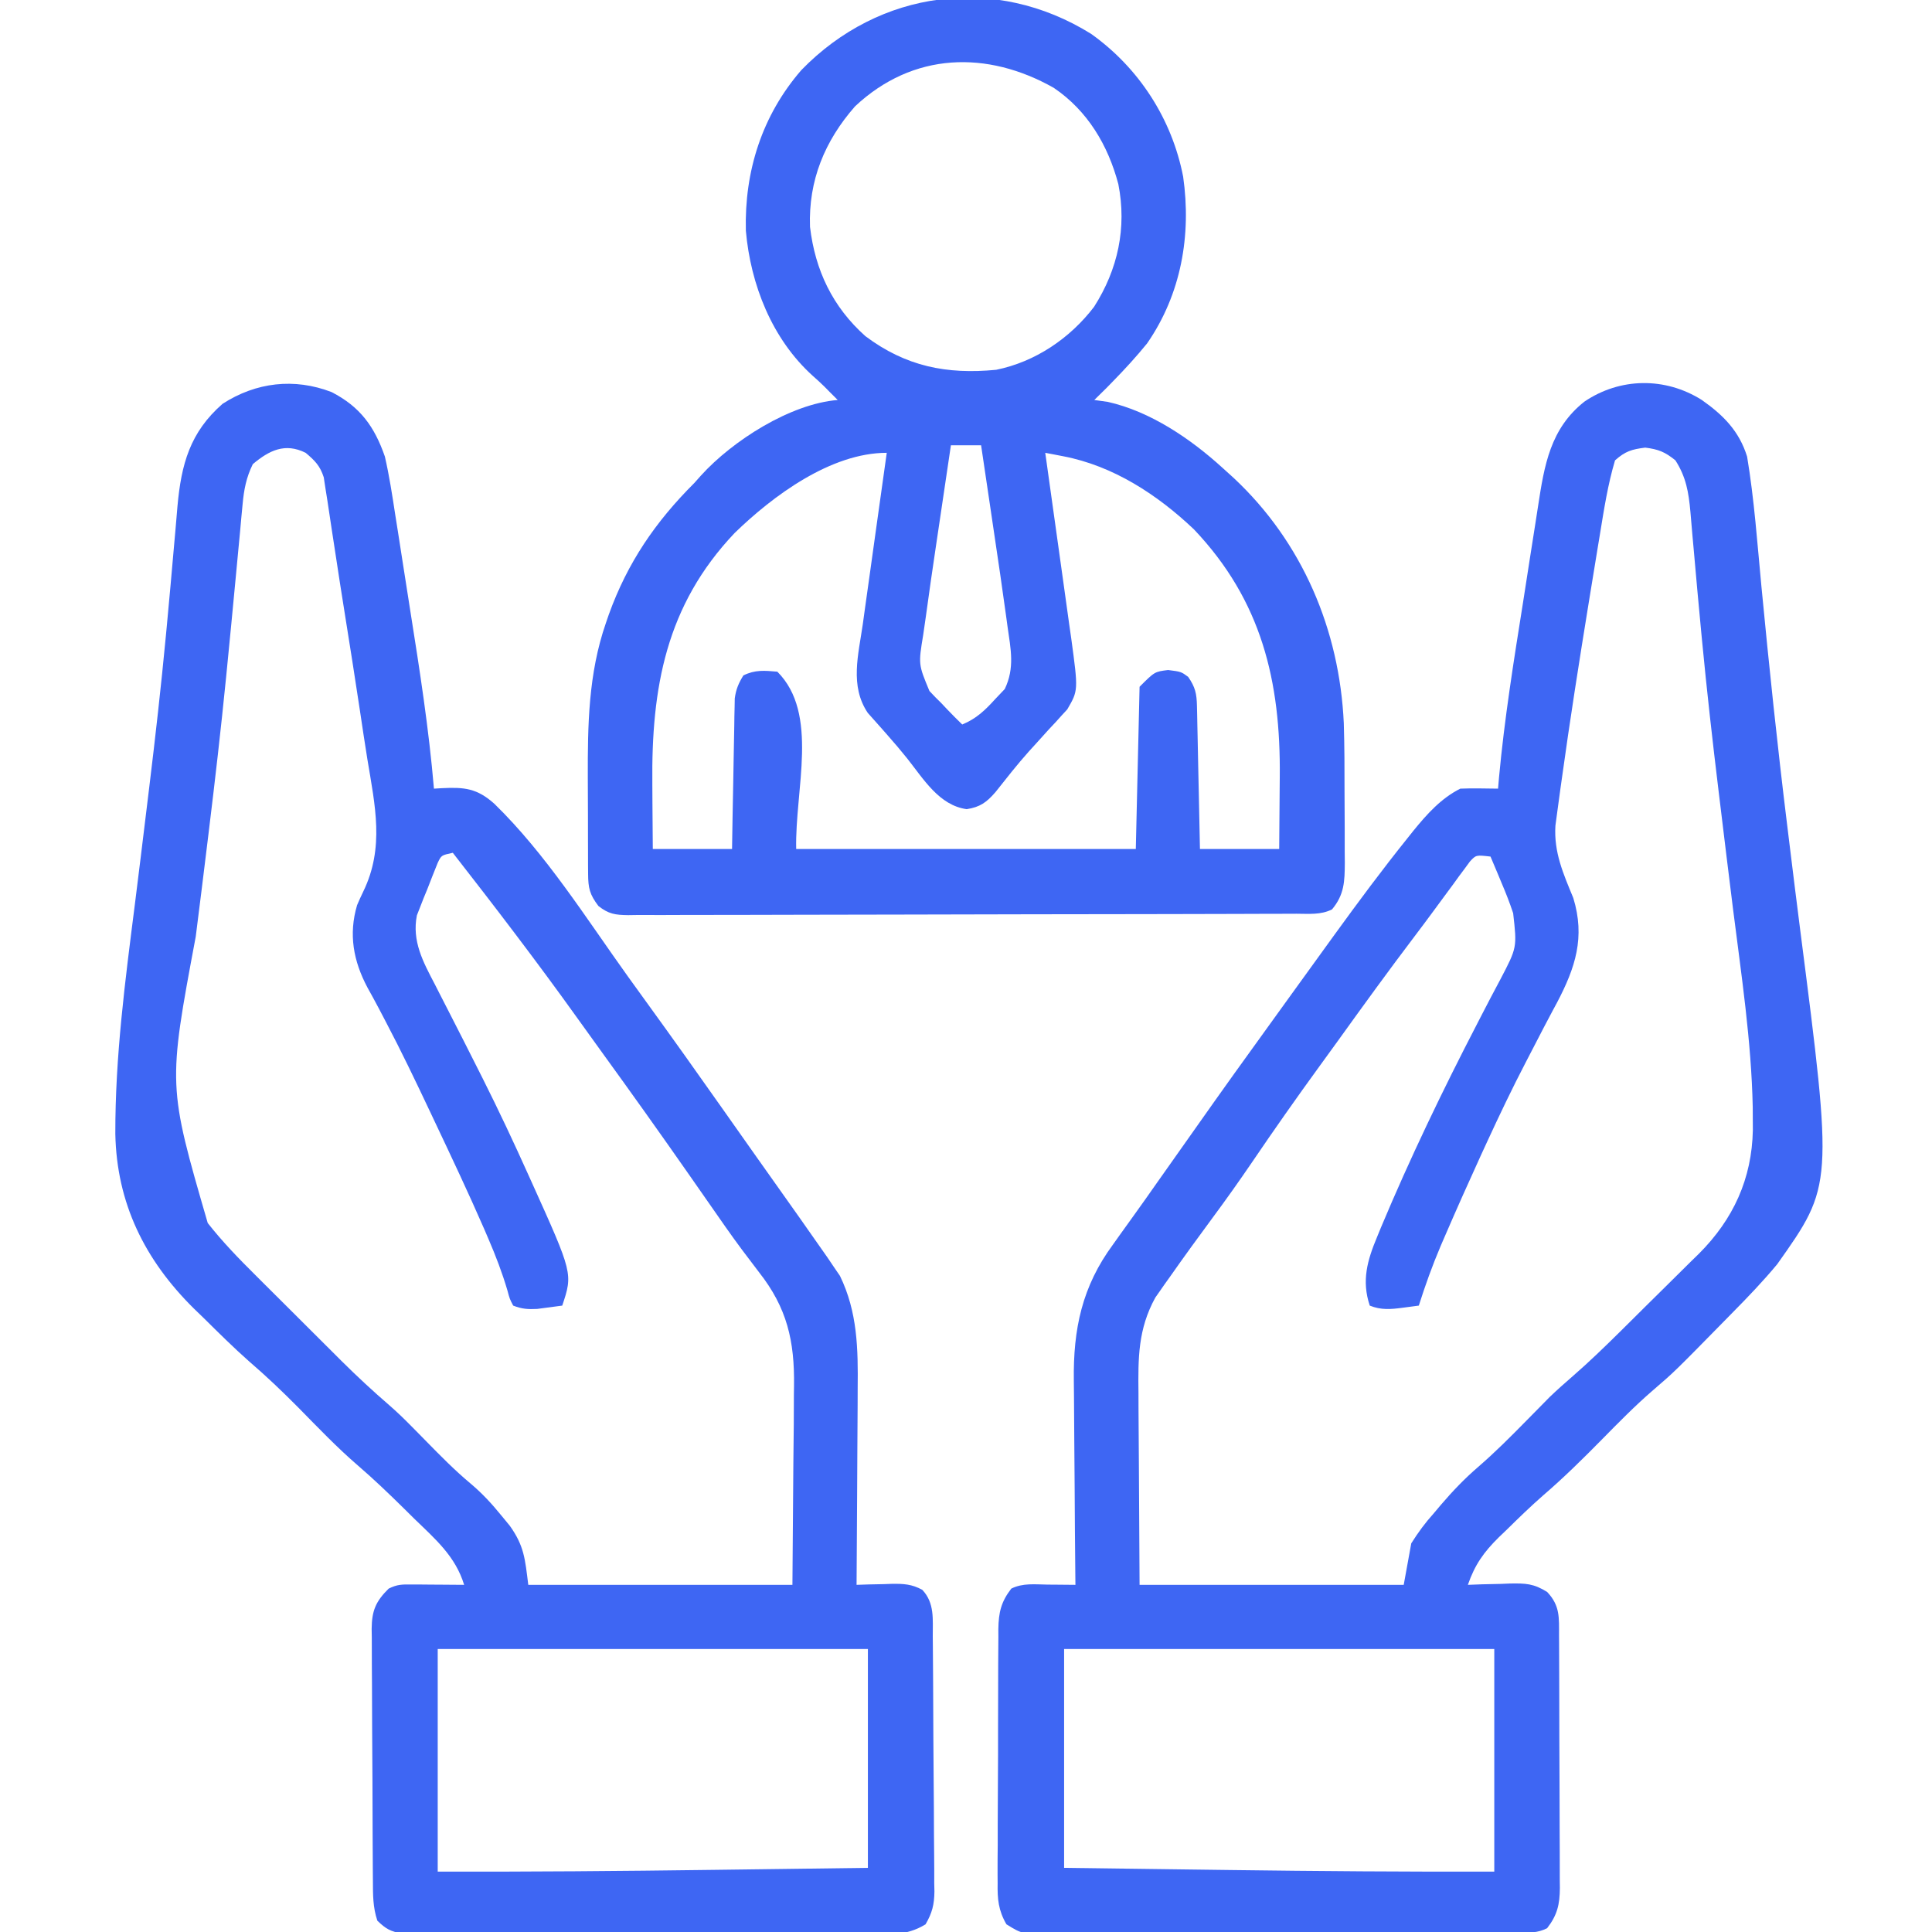
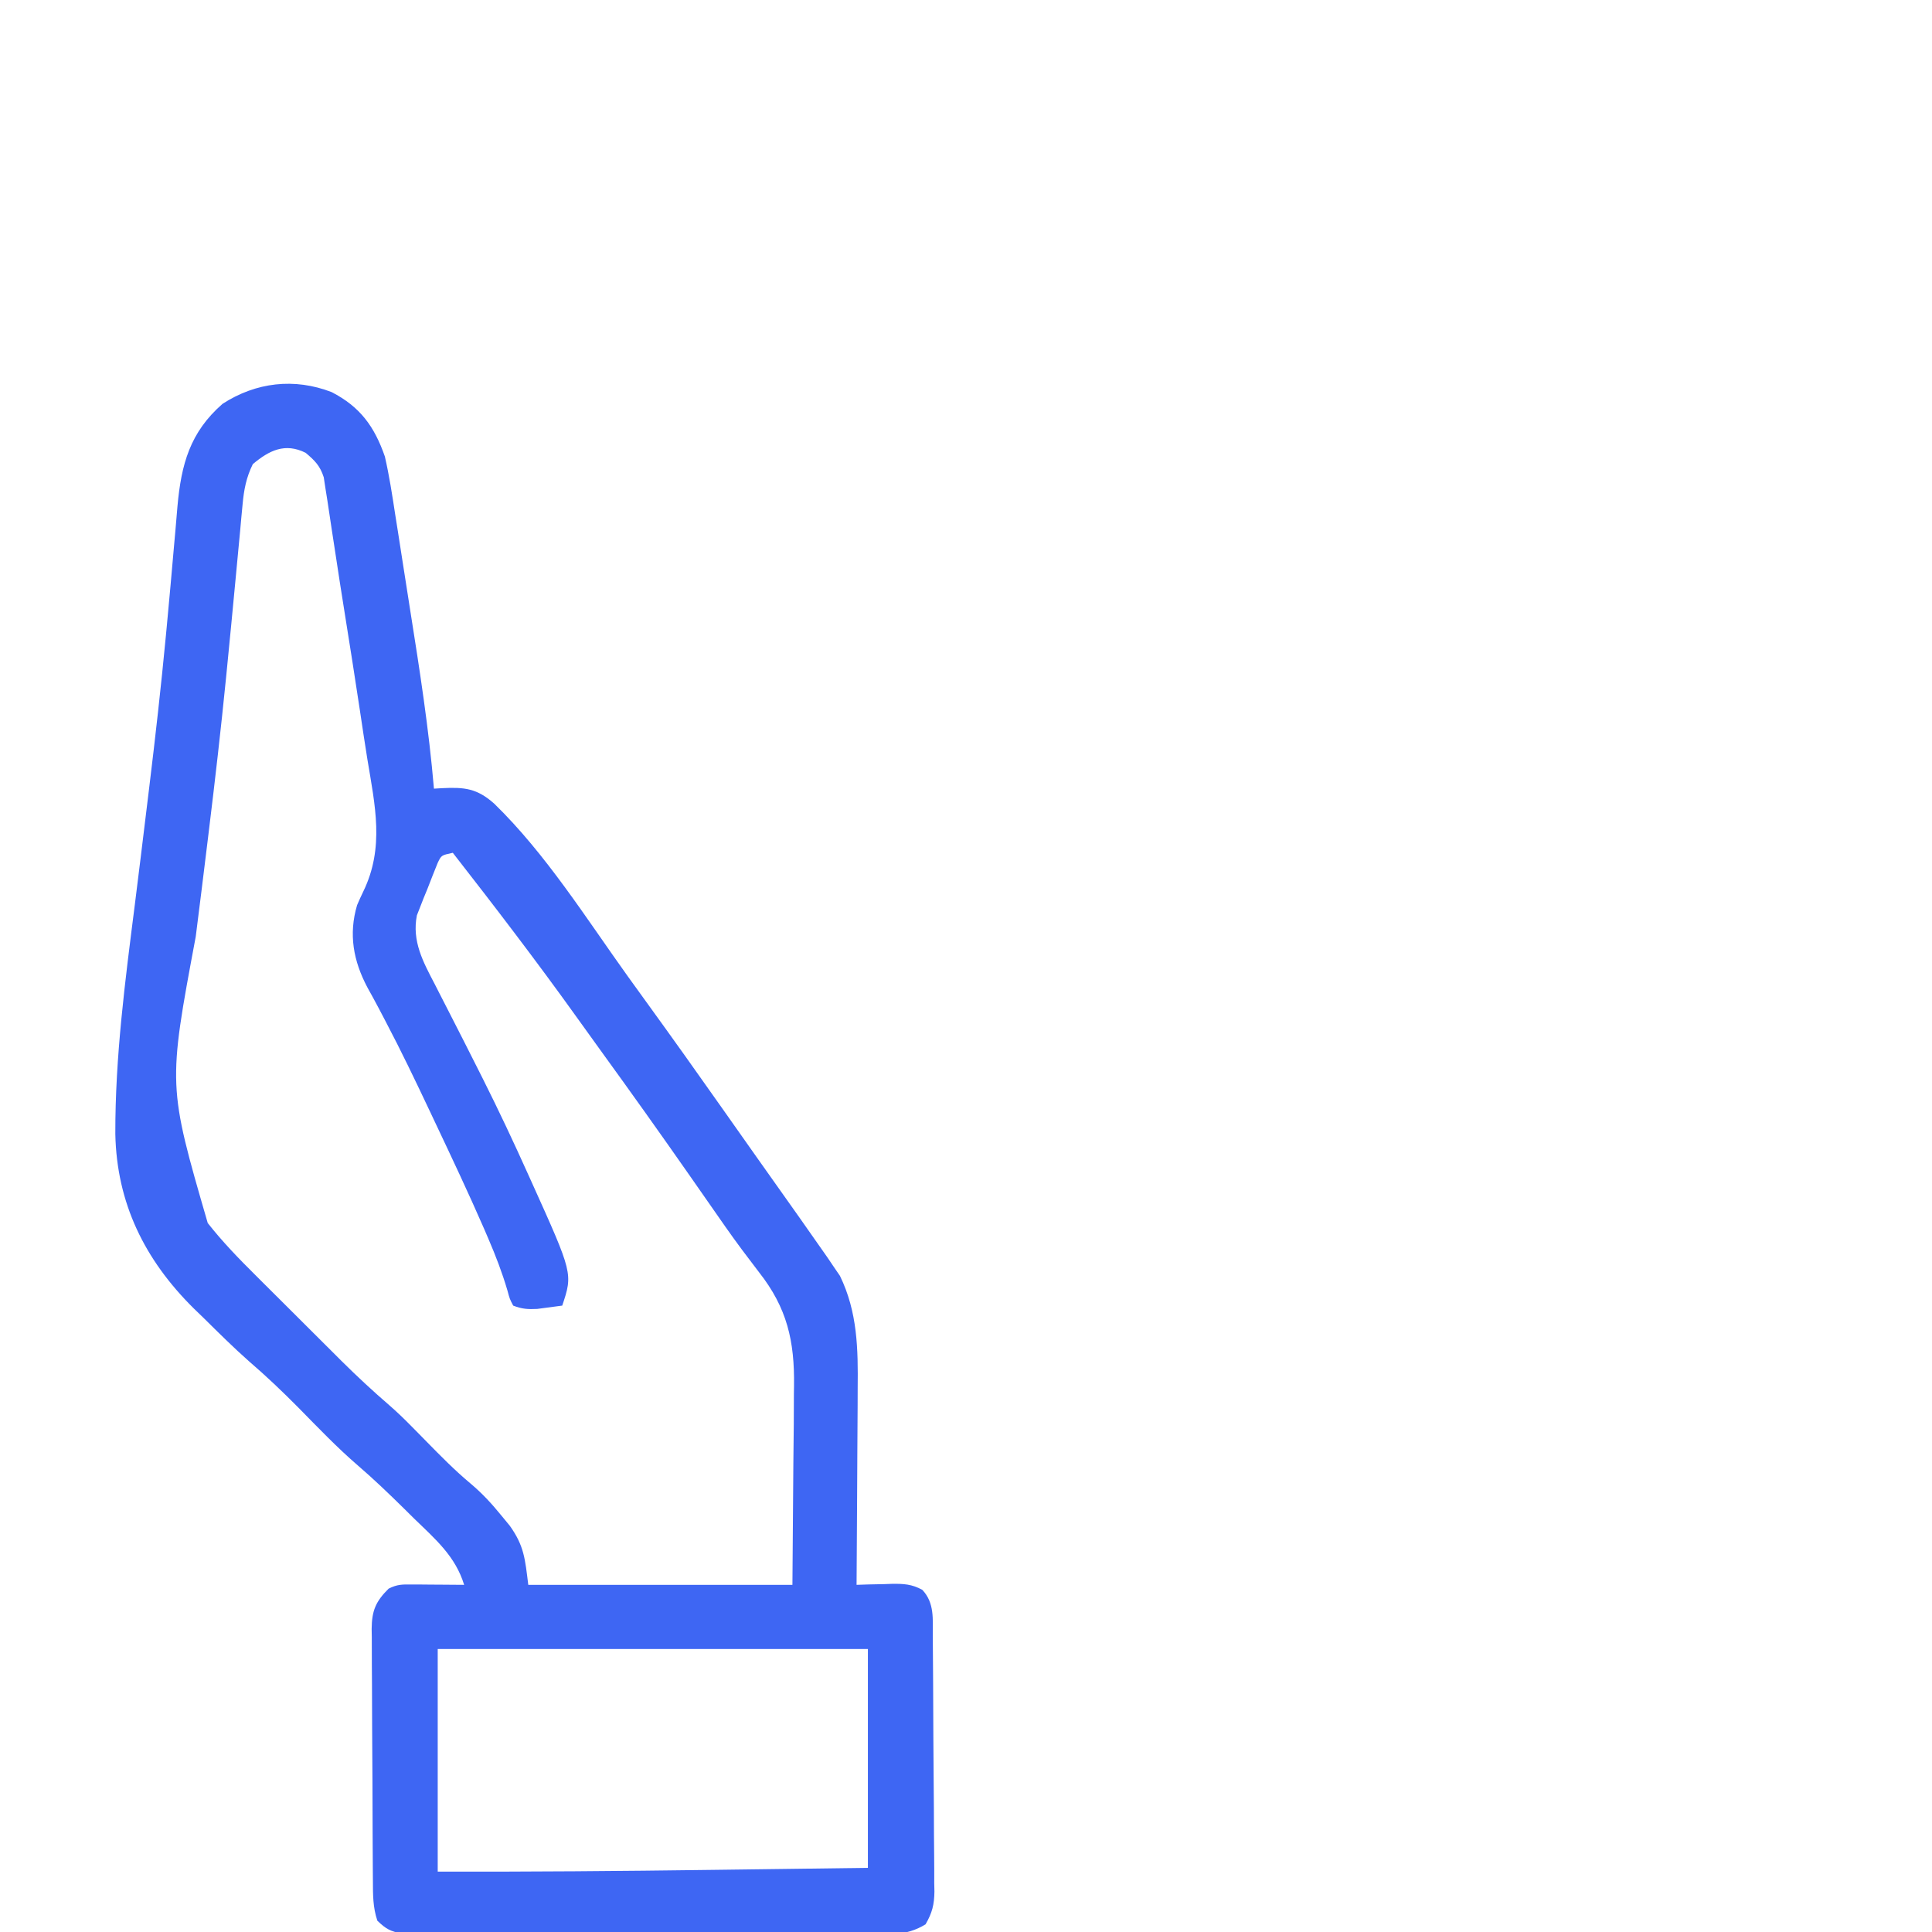
<svg xmlns="http://www.w3.org/2000/svg" version="1.1" width="512px" height="512px" transform="rotate(0) scale(1, 1)">
  <path d="M0 0 C7.607 3.915 11.375 9.163 14.133 17.098 C15.29 22.162 16.079 27.27 16.859 32.402 C17.095 33.891 17.331 35.38 17.568 36.868 C18.061 39.982 18.546 43.097 19.024 46.213 C19.629 50.149 20.248 54.083 20.873 58.016 C23.358 73.667 25.789 89.299 27.133 105.098 C27.838 105.056 28.544 105.014 29.271 104.971 C35.199 104.677 38.552 105.004 43.133 109.098 C56.834 122.449 67.424 139.386 78.536 154.875 C80.155 157.129 81.782 159.378 83.41 161.625 C90.226 171.031 96.967 180.487 103.649 189.989 C105.64 192.819 107.636 195.645 109.632 198.472 C110.629 199.884 111.626 201.297 112.622 202.71 C115.176 206.332 117.737 209.949 120.309 213.559 C122.832 217.104 125.34 220.661 127.83 224.23 C128.994 225.898 130.164 227.561 131.336 229.223 C131.95 230.13 132.563 231.038 133.195 231.973 C133.702 232.713 134.209 233.452 134.73 234.215 C139.402 243.818 139.541 253.588 139.426 264.047 C139.42 265.556 139.416 267.065 139.413 268.573 C139.402 272.508 139.372 276.441 139.339 280.375 C139.308 284.404 139.294 288.434 139.279 292.463 C139.247 300.341 139.196 308.219 139.133 316.098 C140.169 316.063 141.206 316.028 142.273 315.992 C143.643 315.964 145.013 315.937 146.383 315.91 C147.406 315.872 147.406 315.872 148.449 315.834 C151.588 315.788 153.776 315.902 156.555 317.422 C159.864 320.936 159.3 325.266 159.326 329.794 C159.334 330.577 159.342 331.359 159.35 332.165 C159.375 334.755 159.392 337.344 159.406 339.934 C159.412 340.818 159.417 341.703 159.422 342.614 C159.449 347.295 159.468 351.976 159.483 356.656 C159.496 360.531 159.524 364.404 159.565 368.278 C159.614 372.957 159.639 377.635 159.646 382.313 C159.653 384.096 159.668 385.878 159.692 387.66 C159.724 390.154 159.724 392.647 159.716 395.142 C159.733 395.877 159.749 396.612 159.766 397.369 C159.724 400.849 159.167 403.038 157.42 406.056 C152.179 409.311 147.008 408.776 140.961 408.713 C139.607 408.716 138.253 408.722 136.899 408.73 C133.23 408.744 129.561 408.727 125.891 408.703 C122.05 408.683 118.208 408.689 114.366 408.692 C107.916 408.691 101.466 408.672 95.015 408.64 C87.559 408.603 80.102 408.594 72.645 408.601 C65.47 408.607 58.294 408.596 51.119 408.577 C48.066 408.569 45.013 408.566 41.96 408.568 C38.366 408.569 34.771 408.554 31.177 408.528 C29.229 408.518 27.281 408.522 25.333 408.526 C24.173 408.515 23.014 408.504 21.819 408.492 C20.812 408.488 19.804 408.485 18.766 408.481 C15.699 408.034 14.34 407.248 12.133 405.098 C10.937 401.51 10.97 398.228 10.956 394.493 C10.949 393.72 10.943 392.947 10.936 392.151 C10.916 389.594 10.905 387.037 10.895 384.48 C10.89 383.607 10.886 382.733 10.882 381.833 C10.861 377.211 10.847 372.589 10.838 367.966 C10.827 363.192 10.792 358.419 10.752 353.645 C10.726 349.973 10.718 346.302 10.714 342.63 C10.709 340.87 10.698 339.11 10.679 337.35 C10.655 334.887 10.656 332.425 10.663 329.961 C10.65 329.236 10.637 328.511 10.624 327.763 C10.674 322.935 11.705 320.486 15.133 317.098 C17.429 315.949 18.716 315.982 21.266 316 C22.071 316.003 22.877 316.006 23.707 316.01 C24.549 316.018 25.391 316.027 26.258 316.035 C27.107 316.04 27.957 316.044 28.832 316.049 C30.932 316.061 33.033 316.079 35.133 316.098 C32.836 308.532 27.51 303.991 21.945 298.598 C21.024 297.686 20.103 296.775 19.154 295.836 C15.211 291.957 11.246 288.141 7.051 284.535 C1.455 279.721 -3.627 274.382 -8.801 269.125 C-13.002 264.883 -17.264 260.821 -21.791 256.93 C-25.988 253.227 -29.95 249.282 -33.93 245.348 C-34.789 244.518 -35.648 243.687 -36.533 242.832 C-49.532 229.962 -56.931 214.964 -57.305 196.612 C-57.353 176.131 -54.703 156.049 -52.126 135.761 C-51.084 127.51 -50.083 119.254 -49.08 110.998 C-48.829 108.933 -48.577 106.869 -48.325 104.804 C-46.692 91.41 -45.18 78.012 -43.906 64.578 C-43.837 63.845 -43.767 63.112 -43.695 62.357 C-43.002 55.008 -42.344 47.656 -41.707 40.301 C-41.601 39.122 -41.495 37.943 -41.386 36.729 C-41.195 34.59 -41.012 32.45 -40.841 30.309 C-39.838 19.143 -37.525 10.646 -28.867 3.098 C-20.01 -2.607 -9.884 -3.808 0 0 Z M-20.867 19.098 C-22.611 22.641 -23.219 25.846 -23.578 29.758 C-23.686 30.891 -23.794 32.024 -23.906 33.192 C-24.072 35.05 -24.072 35.05 -24.242 36.945 C-24.368 38.278 -24.495 39.61 -24.623 40.942 C-24.898 43.826 -25.17 46.711 -25.439 49.596 C-26.175 57.468 -26.937 65.338 -27.715 73.207 C-27.797 74.037 -27.879 74.867 -27.963 75.722 C-29.318 89.354 -30.883 102.954 -32.551 116.551 C-32.665 117.485 -32.779 118.419 -32.896 119.381 C-33.912 127.69 -34.93 135.998 -35.992 144.3 C-43.388 183.801 -43.388 183.801 -32.814 220.216 C-28.919 225.172 -24.626 229.611 -20.152 234.043 C-18.93 235.264 -18.93 235.264 -17.684 236.51 C-15.973 238.218 -14.259 239.924 -12.543 241.627 C-9.935 244.217 -7.335 246.815 -4.736 249.414 C-3.063 251.083 -1.389 252.75 0.285 254.418 C1.053 255.185 1.821 255.952 2.612 256.742 C6.756 260.85 10.991 264.786 15.41 268.596 C17.414 270.343 19.307 272.172 21.168 274.07 C22.165 275.079 22.165 275.079 23.182 276.107 C23.846 276.785 24.511 277.462 25.195 278.16 C28.963 282 32.697 285.795 36.828 289.246 C39.876 291.806 42.43 294.563 44.945 297.66 C45.694 298.569 46.443 299.478 47.215 300.414 C51.057 305.79 51.271 309.204 52.133 316.098 C75.233 316.098 98.333 316.098 122.133 316.098 C122.215 305.414 122.298 294.73 122.383 283.723 C122.419 280.368 122.456 277.013 122.493 273.557 C122.505 270.875 122.515 268.194 122.523 265.512 C122.539 264.486 122.539 264.486 122.555 263.44 C122.729 251.476 120.713 242.681 113.258 233.223 C112.278 231.933 111.3 230.641 110.324 229.348 C109.807 228.666 109.291 227.984 108.758 227.281 C105.814 223.326 103.011 219.271 100.195 215.223 C99 213.509 97.805 211.796 96.609 210.082 C96.026 209.245 95.442 208.408 94.841 207.545 C87.13 196.497 79.313 185.529 71.406 174.621 C69.256 171.654 67.116 168.68 64.984 165.699 C54.386 150.897 43.329 136.451 32.133 122.098 C29.1 122.748 29.1 122.748 28.134 124.752 C27.2 127.07 26.276 129.389 25.383 131.723 C25.054 132.518 24.725 133.313 24.387 134.133 C24.081 134.918 23.776 135.703 23.461 136.512 C23.182 137.223 22.902 137.934 22.614 138.667 C21.26 145.506 24.266 151.012 27.332 156.879 C27.759 157.718 28.186 158.557 28.627 159.421 C29.542 161.219 30.462 163.014 31.385 164.808 C33.808 169.518 36.194 174.246 38.578 178.977 C39.055 179.922 39.531 180.867 40.022 181.84 C44.279 190.317 48.309 198.883 52.195 207.535 C52.616 208.466 52.616 208.466 53.046 209.416 C63.962 233.61 63.962 233.61 61.133 242.098 C59.717 242.294 58.3 242.48 56.883 242.66 C56.094 242.765 55.305 242.869 54.492 242.977 C52.014 243.104 50.442 242.997 48.133 242.098 C47.211 240.337 47.211 240.337 46.605 238.078 C45.219 233.363 43.509 228.924 41.57 224.41 C41.199 223.545 40.827 222.68 40.445 221.788 C36.264 212.198 31.794 202.742 27.32 193.285 C26.931 192.46 26.541 191.635 26.14 190.785 C22.319 182.7 18.47 174.646 14.301 166.734 C13.738 165.658 13.175 164.582 12.595 163.474 C11.581 161.556 10.546 159.648 9.485 157.755 C5.791 150.771 4.467 143.717 6.763 135.973 C7.285 134.745 7.838 133.528 8.421 132.327 C14.054 120.71 11.526 109.586 9.493 97.318 C8.8 93.042 8.17 88.756 7.527 84.473 C6.211 75.746 4.842 67.028 3.442 58.314 C2.619 53.177 1.814 48.038 1.042 42.894 C0.718 40.747 0.388 38.601 0.054 36.456 C-0.34 33.916 -0.724 31.373 -1.093 28.829 C-1.27 27.72 -1.447 26.611 -1.629 25.469 C-1.773 24.519 -1.917 23.57 -2.065 22.592 C-3.049 19.532 -4.431 18.152 -6.867 16.098 C-12.307 13.378 -16.508 15.432 -20.867 19.098 Z M28.133 333.098 C28.133 352.568 28.133 372.038 28.133 392.098 C52.41 392.152 76.673 391.958 100.947 391.634 C106.445 391.561 111.942 391.492 117.439 391.421 C125.671 391.316 133.902 391.206 142.133 391.098 C142.133 371.958 142.133 352.818 142.133 333.098 C104.513 333.098 66.893 333.098 28.133 333.098 Z " fill="#3E66F3" transform="translate(87.867,103.902)" />
-   <path d="M0 0 C5.734 4.037 9.897 8.242 12 15 C13.904 26.386 14.703 37.993 15.802 49.477 C17.822 70.566 20.025 91.613 22.617 112.641 C22.846 114.509 23.075 116.378 23.304 118.247 C24.665 129.33 24.665 129.33 26.068 140.408 C34.776 208.14 34.776 208.14 20 229 C16.224 233.563 12.161 237.789 8 242 C7.313 242.701 6.626 243.401 5.918 244.123 C-7.294 257.579 -7.294 257.579 -12.922 262.414 C-17.695 266.531 -22.081 271.01 -26.5 275.5 C-31.544 280.625 -36.608 285.619 -42.062 290.307 C-45.431 293.25 -48.626 296.362 -51.812 299.5 C-52.467 300.125 -53.121 300.75 -53.795 301.395 C-57.802 305.349 -60.152 308.668 -62 314 C-60.759 313.954 -59.517 313.907 -58.238 313.859 C-56.596 313.822 -54.954 313.785 -53.312 313.75 C-52.496 313.716 -51.679 313.683 -50.838 313.648 C-46.697 313.581 -44.573 313.642 -40.98 315.891 C-37.527 319.569 -37.846 322.678 -37.839 327.491 C-37.834 328.264 -37.829 329.037 -37.824 329.833 C-37.809 332.395 -37.802 334.957 -37.797 337.52 C-37.791 339.298 -37.785 341.077 -37.78 342.856 C-37.769 346.589 -37.763 350.323 -37.76 354.056 C-37.754 358.838 -37.73 363.619 -37.702 368.401 C-37.683 372.077 -37.678 375.753 -37.676 379.429 C-37.673 381.192 -37.665 382.954 -37.652 384.717 C-37.635 387.185 -37.637 389.652 -37.644 392.12 C-37.63 393.211 -37.63 393.211 -37.616 394.323 C-37.652 398.716 -38.295 401.507 -41 405 C-43.607 406.303 -45.525 406.138 -48.446 406.154 C-49.603 406.163 -50.759 406.171 -51.951 406.18 C-53.226 406.184 -54.502 406.188 -55.816 406.193 C-57.167 406.201 -58.519 406.209 -59.871 406.218 C-64.316 406.244 -68.762 406.259 -73.207 406.273 C-74.737 406.279 -76.266 406.284 -77.796 406.29 C-84.159 406.311 -90.521 406.33 -96.884 406.341 C-106.006 406.357 -115.127 406.391 -124.248 406.448 C-130.66 406.486 -137.072 406.506 -143.484 406.511 C-147.315 406.515 -151.145 406.527 -154.975 406.559 C-158.58 406.589 -162.183 406.596 -165.788 406.584 C-167.739 406.584 -169.691 406.608 -171.642 406.633 C-180.077 406.573 -180.077 406.573 -184.287 403.959 C-186.428 400.261 -186.691 397.238 -186.615 393.076 C-186.621 392.293 -186.626 391.511 -186.632 390.704 C-186.644 388.125 -186.62 385.548 -186.594 382.969 C-186.592 381.172 -186.592 379.375 -186.594 377.578 C-186.592 373.815 -186.574 370.053 -186.542 366.291 C-186.502 361.472 -186.498 356.654 -186.505 351.835 C-186.509 348.125 -186.496 344.416 -186.479 340.706 C-186.472 338.93 -186.469 337.153 -186.47 335.377 C-186.468 332.892 -186.447 330.408 -186.42 327.924 C-186.423 327.192 -186.426 326.461 -186.429 325.707 C-186.356 321.315 -185.703 318.495 -183 315 C-179.935 313.467 -176.732 313.897 -173.375 313.938 C-172.315 313.944 -172.315 313.944 -171.234 313.951 C-169.49 313.963 -167.745 313.981 -166 314 C-166.009 313.177 -166.018 312.354 -166.027 311.506 C-166.108 303.696 -166.168 295.886 -166.207 288.075 C-166.228 284.061 -166.256 280.047 -166.302 276.033 C-166.346 272.15 -166.369 268.266 -166.38 264.382 C-166.387 262.91 -166.401 261.439 -166.423 259.968 C-166.619 246.209 -164.255 234.93 -156 223.75 C-155.145 222.547 -155.145 222.547 -154.272 221.319 C-153.097 219.669 -151.916 218.025 -150.727 216.386 C-148.592 213.437 -146.502 210.457 -144.412 207.476 C-142.935 205.371 -141.449 203.273 -139.961 201.176 C-137.981 198.386 -136.007 195.592 -134.039 192.793 C-127.312 183.229 -120.498 173.73 -113.637 164.262 C-112.015 162.021 -110.397 159.776 -108.781 157.531 C-105.53 153.014 -102.267 148.505 -99 144 C-98.147 142.822 -98.147 142.822 -97.277 141.62 C-91.018 132.989 -84.679 124.437 -78 116.125 C-77.227 115.153 -77.227 115.153 -76.438 114.162 C-72.88 109.795 -69.114 105.557 -64 103 C-62.293 102.93 -60.583 102.916 -58.875 102.938 C-58.014 102.949 -57.153 102.96 -56.266 102.971 C-55.518 102.981 -54.77 102.99 -54 103 C-53.918 102.036 -53.836 101.072 -53.751 100.079 C-52.314 84.484 -49.826 69.041 -47.369 53.581 C-46.743 49.637 -46.134 45.691 -45.528 41.744 C-45.052 38.666 -44.565 35.59 -44.076 32.515 C-43.846 31.06 -43.62 29.605 -43.399 28.149 C-41.731 17.22 -40.146 7.588 -31.125 0.441 C-21.664 -5.976 -9.684 -6.113 0 0 Z M-23 16 C-24.907 22.388 -25.914 28.94 -26.988 35.512 C-27.172 36.622 -27.356 37.733 -27.545 38.877 C-28.139 42.48 -28.726 46.083 -29.312 49.688 C-29.612 51.524 -29.612 51.524 -29.918 53.398 C-32.472 69.098 -34.949 84.806 -37.125 100.562 C-37.233 101.325 -37.341 102.088 -37.453 102.873 C-37.752 104.999 -38.038 107.126 -38.32 109.254 C-38.556 111.007 -38.556 111.007 -38.797 112.795 C-39.245 119.88 -36.709 125.535 -34.059 131.977 C-30.869 142.388 -33.505 150.442 -38.385 159.722 C-38.948 160.768 -38.948 160.768 -39.523 161.836 C-41.118 164.801 -42.659 167.794 -44.204 170.786 C-44.993 172.312 -45.784 173.837 -46.578 175.361 C-50.253 182.422 -53.67 189.582 -57 196.812 C-57.523 197.947 -58.046 199.082 -58.584 200.251 C-61.839 207.364 -65.023 214.507 -68.125 221.688 C-68.479 222.506 -68.834 223.325 -69.199 224.169 C-71.409 229.366 -73.295 234.617 -75 240 C-75.652 240.086 -76.304 240.173 -76.976 240.261 C-78.101 240.41 -78.101 240.41 -79.25 240.562 C-82.418 240.982 -84.994 241.217 -88 240 C-90.199 233.403 -88.657 228.019 -86.062 221.812 C-85.72 220.976 -85.377 220.139 -85.024 219.277 C-77.344 200.955 -68.667 182.924 -59.527 165.289 C-59.174 164.603 -58.821 163.916 -58.457 163.209 C-56.79 159.972 -55.106 156.748 -53.383 153.542 C-48.964 145.098 -48.964 145.098 -50 136 C-50.906 133.276 -51.932 130.639 -53.062 128 C-53.485 126.981 -53.485 126.981 -53.916 125.941 C-54.602 124.291 -55.3 122.645 -56 121 C-59.83 120.555 -59.83 120.555 -61.457 122.307 C-61.904 122.917 -62.352 123.527 -62.812 124.156 C-63.324 124.841 -63.836 125.525 -64.363 126.23 C-65.173 127.354 -65.173 127.354 -66 128.5 C-66.571 129.27 -67.142 130.041 -67.73 130.834 C-68.918 132.437 -70.1 134.043 -71.277 135.653 C-72.855 137.802 -74.452 139.934 -76.062 142.059 C-82.974 151.175 -89.685 160.431 -96.359 169.722 C-97.984 171.977 -99.617 174.226 -101.254 176.473 C-107.401 184.921 -113.394 193.453 -119.261 202.099 C-122.622 207.035 -126.069 211.89 -129.625 216.688 C-133.475 221.897 -137.281 227.134 -141 232.438 C-141.457 233.076 -141.914 233.714 -142.385 234.372 C-142.815 234.99 -143.245 235.609 -143.688 236.246 C-144.063 236.779 -144.438 237.312 -144.824 237.861 C-149.426 246.232 -149.399 253.899 -149.293 263.219 C-149.29 264.508 -149.287 265.798 -149.284 267.126 C-149.268 271.917 -149.226 276.709 -149.188 281.5 C-149.126 292.225 -149.064 302.95 -149 314 C-125.9 314 -102.8 314 -79 314 C-78.34 310.37 -77.68 306.74 -77 303 C-75.067 299.963 -73.361 297.628 -71 295 C-70.376 294.259 -69.752 293.518 -69.109 292.754 C-66.02 289.147 -62.873 285.853 -59.273 282.754 C-54.792 278.881 -50.648 274.724 -46.5 270.5 C-45.075 269.05 -43.648 267.602 -42.219 266.156 C-41.599 265.525 -40.98 264.894 -40.342 264.244 C-38.356 262.341 -36.332 260.539 -34.253 258.742 C-29.922 254.976 -25.817 251.013 -21.738 246.977 C-20.608 245.858 -20.608 245.858 -19.454 244.717 C-17.874 243.15 -16.295 241.582 -14.718 240.013 C-13.113 238.42 -11.505 236.832 -9.891 235.248 C-7.539 232.938 -5.2 230.615 -2.863 228.289 C-1.791 227.243 -1.791 227.243 -0.698 226.176 C8.353 217.087 13.268 206.394 13.525 193.487 C13.52 192.548 13.514 191.608 13.508 190.641 C13.503 189.59 13.499 188.54 13.494 187.458 C13.135 169.826 10.461 152.282 8.259 134.809 C7.09 125.494 5.966 116.175 4.836 106.855 C4.649 105.319 4.649 105.319 4.458 103.752 C2.831 90.365 1.321 76.975 0.039 63.551 C-0.031 62.824 -0.1 62.097 -0.172 61.348 C-0.866 54.067 -1.526 46.784 -2.161 39.497 C-2.266 38.334 -2.372 37.17 -2.481 35.972 C-2.673 33.851 -2.856 31.729 -3.026 29.606 C-3.499 24.458 -4.148 20.456 -7 16 C-9.754 13.767 -11.483 13.065 -15 12.625 C-18.587 13.073 -20.284 13.586 -23 16 Z M-169 331 C-169 350.14 -169 369.28 -169 389 C-155.409 389.18 -155.409 389.18 -141.818 389.355 C-136.244 389.427 -130.67 389.498 -125.096 389.573 C-101.728 389.884 -78.371 390.053 -55 390 C-55 370.53 -55 351.06 -55 331 C-92.62 331 -130.24 331 -169 331 Z " fill="#3E66F3" transform="translate(451,106)" />
-   <path d="M0 0 C12.669 9.019 21.423 22.542 24.395 37.844 C26.608 53.396 23.87 68.971 14.848 82.027 C12.006 85.526 8.999 88.806 5.848 92.027 C5.291 92.6 4.734 93.172 4.16 93.762 C3.07 94.864 1.962 95.949 0.848 97.027 C2.023 97.192 3.199 97.357 4.41 97.527 C15.736 100.064 26.389 107.321 34.848 115.027 C35.825 115.912 36.802 116.796 37.809 117.707 C55.982 134.712 65.837 157.904 66.97 182.707 C67.149 188.793 67.176 194.877 67.163 200.965 C67.16 204.181 67.184 207.397 67.209 210.613 C67.211 212.671 67.212 214.728 67.211 216.785 C67.22 217.74 67.229 218.696 67.239 219.68 C67.205 224.583 67.129 228.09 63.848 232.027 C60.835 233.534 57.726 233.175 54.421 233.175 C53.646 233.178 52.871 233.182 52.073 233.186 C49.463 233.197 46.853 233.201 44.243 233.204 C42.377 233.211 40.511 233.217 38.646 233.224 C33.567 233.242 28.489 233.252 23.41 233.26 C20.24 233.266 17.069 233.272 13.899 233.278 C3.987 233.297 -5.925 233.311 -15.837 233.32 C-27.292 233.329 -38.748 233.356 -50.203 233.396 C-59.049 233.426 -67.895 233.441 -76.741 233.444 C-82.029 233.447 -87.316 233.456 -92.603 233.481 C-97.576 233.504 -102.548 233.508 -107.52 233.498 C-109.347 233.498 -111.174 233.504 -113.001 233.518 C-115.492 233.535 -117.981 233.528 -120.472 233.515 C-121.561 233.532 -121.561 233.532 -122.672 233.548 C-126.097 233.504 -127.843 233.271 -130.57 231.122 C-132.881 228.062 -133.28 226.391 -133.298 222.616 C-133.304 221.701 -133.31 220.785 -133.317 219.841 C-133.318 218.846 -133.319 217.85 -133.32 216.824 C-133.324 215.795 -133.327 214.765 -133.33 213.705 C-133.335 211.516 -133.338 209.327 -133.338 207.138 C-133.34 203.833 -133.358 200.528 -133.377 197.223 C-133.416 183.182 -133.235 169.571 -128.59 156.152 C-128.203 155.028 -128.203 155.028 -127.809 153.88 C-122.845 140.105 -115.449 129.308 -105.152 119.027 C-104.28 118.049 -104.28 118.049 -103.391 117.051 C-95.019 107.815 -79.724 98.047 -67.152 97.027 C-67.833 96.347 -68.514 95.666 -69.215 94.965 C-69.674 94.498 -70.133 94.032 -70.605 93.551 C-71.627 92.545 -72.68 91.569 -73.762 90.629 C-84.579 80.854 -90.234 66.459 -91.492 52.168 C-91.895 36.396 -87.202 21.601 -76.777 9.59 C-56.157 -11.657 -25.377 -15.815 0 0 Z M-62.562 19.215 C-70.61 28.39 -74.929 38.889 -74.492 51.145 C-73.136 62.649 -68.49 72.383 -59.797 80.125 C-49.085 88.146 -38.258 90.3 -25.152 89.027 C-14.809 86.93 -5.587 80.696 0.785 72.34 C7.126 62.401 9.485 51.377 7.223 39.84 C4.498 29.525 -0.929 20.369 -9.895 14.305 C-27.493 4.348 -47.18 4.773 -62.562 19.215 Z M-37.152 109.027 C-38.137 115.624 -39.115 122.222 -40.088 128.821 C-40.419 131.061 -40.752 133.3 -41.086 135.539 C-42.023 141.815 -42.931 148.094 -43.787 154.382 C-44.012 156.009 -44.245 157.635 -44.492 159.259 C-45.779 167.087 -45.779 167.087 -42.844 174.141 C-41.836 175.24 -40.791 176.307 -39.715 177.34 C-39.186 177.901 -38.657 178.463 -38.111 179.041 C-36.822 180.4 -35.491 181.718 -34.152 183.027 C-30.384 181.477 -28.062 179.218 -25.34 176.215 C-24.529 175.363 -23.718 174.511 -22.883 173.633 C-20.188 168.017 -21.3 163.036 -22.152 157.027 C-22.331 155.716 -22.331 155.716 -22.512 154.377 C-23.521 146.981 -24.612 139.598 -25.715 132.215 C-26.048 129.962 -26.381 127.708 -26.713 125.455 C-27.521 119.978 -28.335 114.503 -29.152 109.027 C-31.792 109.027 -34.432 109.027 -37.152 109.027 Z M-94.488 132.301 C-112.688 151.494 -116.545 173.322 -116.277 198.777 C-116.267 200.457 -116.258 202.137 -116.25 203.816 C-116.23 207.887 -116.191 211.957 -116.152 216.027 C-109.222 216.027 -102.292 216.027 -95.152 216.027 C-95.103 213.042 -95.054 210.056 -95.004 206.98 C-94.95 204.088 -94.893 201.195 -94.835 198.303 C-94.797 196.293 -94.762 194.283 -94.73 192.273 C-94.685 189.384 -94.627 186.495 -94.566 183.605 C-94.549 182.258 -94.549 182.258 -94.531 180.884 C-94.512 180.044 -94.492 179.203 -94.471 178.337 C-94.458 177.6 -94.445 176.862 -94.431 176.103 C-94.109 173.703 -93.42 172.084 -92.152 170.027 C-89.061 168.481 -86.558 168.734 -83.152 169.027 C-72.012 180.168 -78.519 200.277 -78.152 216.027 C-48.452 216.027 -18.752 216.027 11.848 216.027 C12.178 201.837 12.508 187.647 12.848 173.027 C16.848 169.027 16.848 169.027 20.41 168.59 C23.848 169.027 23.848 169.027 25.723 170.402 C27.603 173.119 27.985 174.849 28.053 178.11 C28.073 178.951 28.093 179.791 28.113 180.658 C28.138 182.02 28.138 182.02 28.164 183.41 C28.185 184.34 28.206 185.269 28.227 186.227 C28.293 189.202 28.351 192.177 28.41 195.152 C28.453 197.167 28.497 199.181 28.541 201.195 C28.649 206.139 28.748 211.083 28.848 216.027 C35.778 216.027 42.708 216.027 49.848 216.027 C49.894 211.281 49.934 206.535 49.958 201.788 C49.967 200.179 49.981 198.57 49.999 196.962 C50.268 171.482 45.155 150.171 27.273 131.332 C17.581 122.124 5.893 114.484 -7.392 111.939 C-8.286 111.766 -9.179 111.593 -10.1 111.415 C-11.116 111.223 -11.116 111.223 -12.152 111.027 C-12.05 111.751 -11.947 112.475 -11.842 113.22 C-10.875 120.06 -9.918 126.9 -8.971 133.743 C-8.484 137.26 -7.994 140.776 -7.495 144.292 C-6.921 148.339 -6.362 152.388 -5.805 156.438 C-5.534 158.319 -5.534 158.319 -5.259 160.239 C-3.39 174.005 -3.39 174.005 -6.316 179.024 C-6.799 179.546 -7.281 180.068 -7.777 180.605 C-8.315 181.204 -8.853 181.803 -9.407 182.419 C-9.983 183.032 -10.559 183.646 -11.152 184.277 C-12.339 185.587 -13.524 186.898 -14.707 188.211 C-15.292 188.853 -15.877 189.495 -16.479 190.156 C-19.587 193.632 -22.453 197.299 -25.348 200.953 C-27.696 203.652 -29.402 204.911 -32.965 205.465 C-40.261 204.463 -44.397 197.492 -48.699 192.07 C-50.403 189.956 -52.115 187.915 -53.918 185.891 C-54.374 185.371 -54.83 184.851 -55.3 184.315 C-56.586 182.852 -57.885 181.401 -59.184 179.949 C-64.003 172.797 -61.657 164.491 -60.5 156.438 C-60.232 154.488 -60.232 154.488 -59.958 152.499 C-59.484 149.064 -59 145.63 -58.513 142.197 C-58.016 138.685 -57.531 135.171 -57.045 131.658 C-56.091 124.78 -55.126 117.903 -54.152 111.027 C-68.966 111.027 -84.347 122.43 -94.488 132.301 Z " fill="#3E66F3" transform="translate(289.152,8.973)" />
</svg>